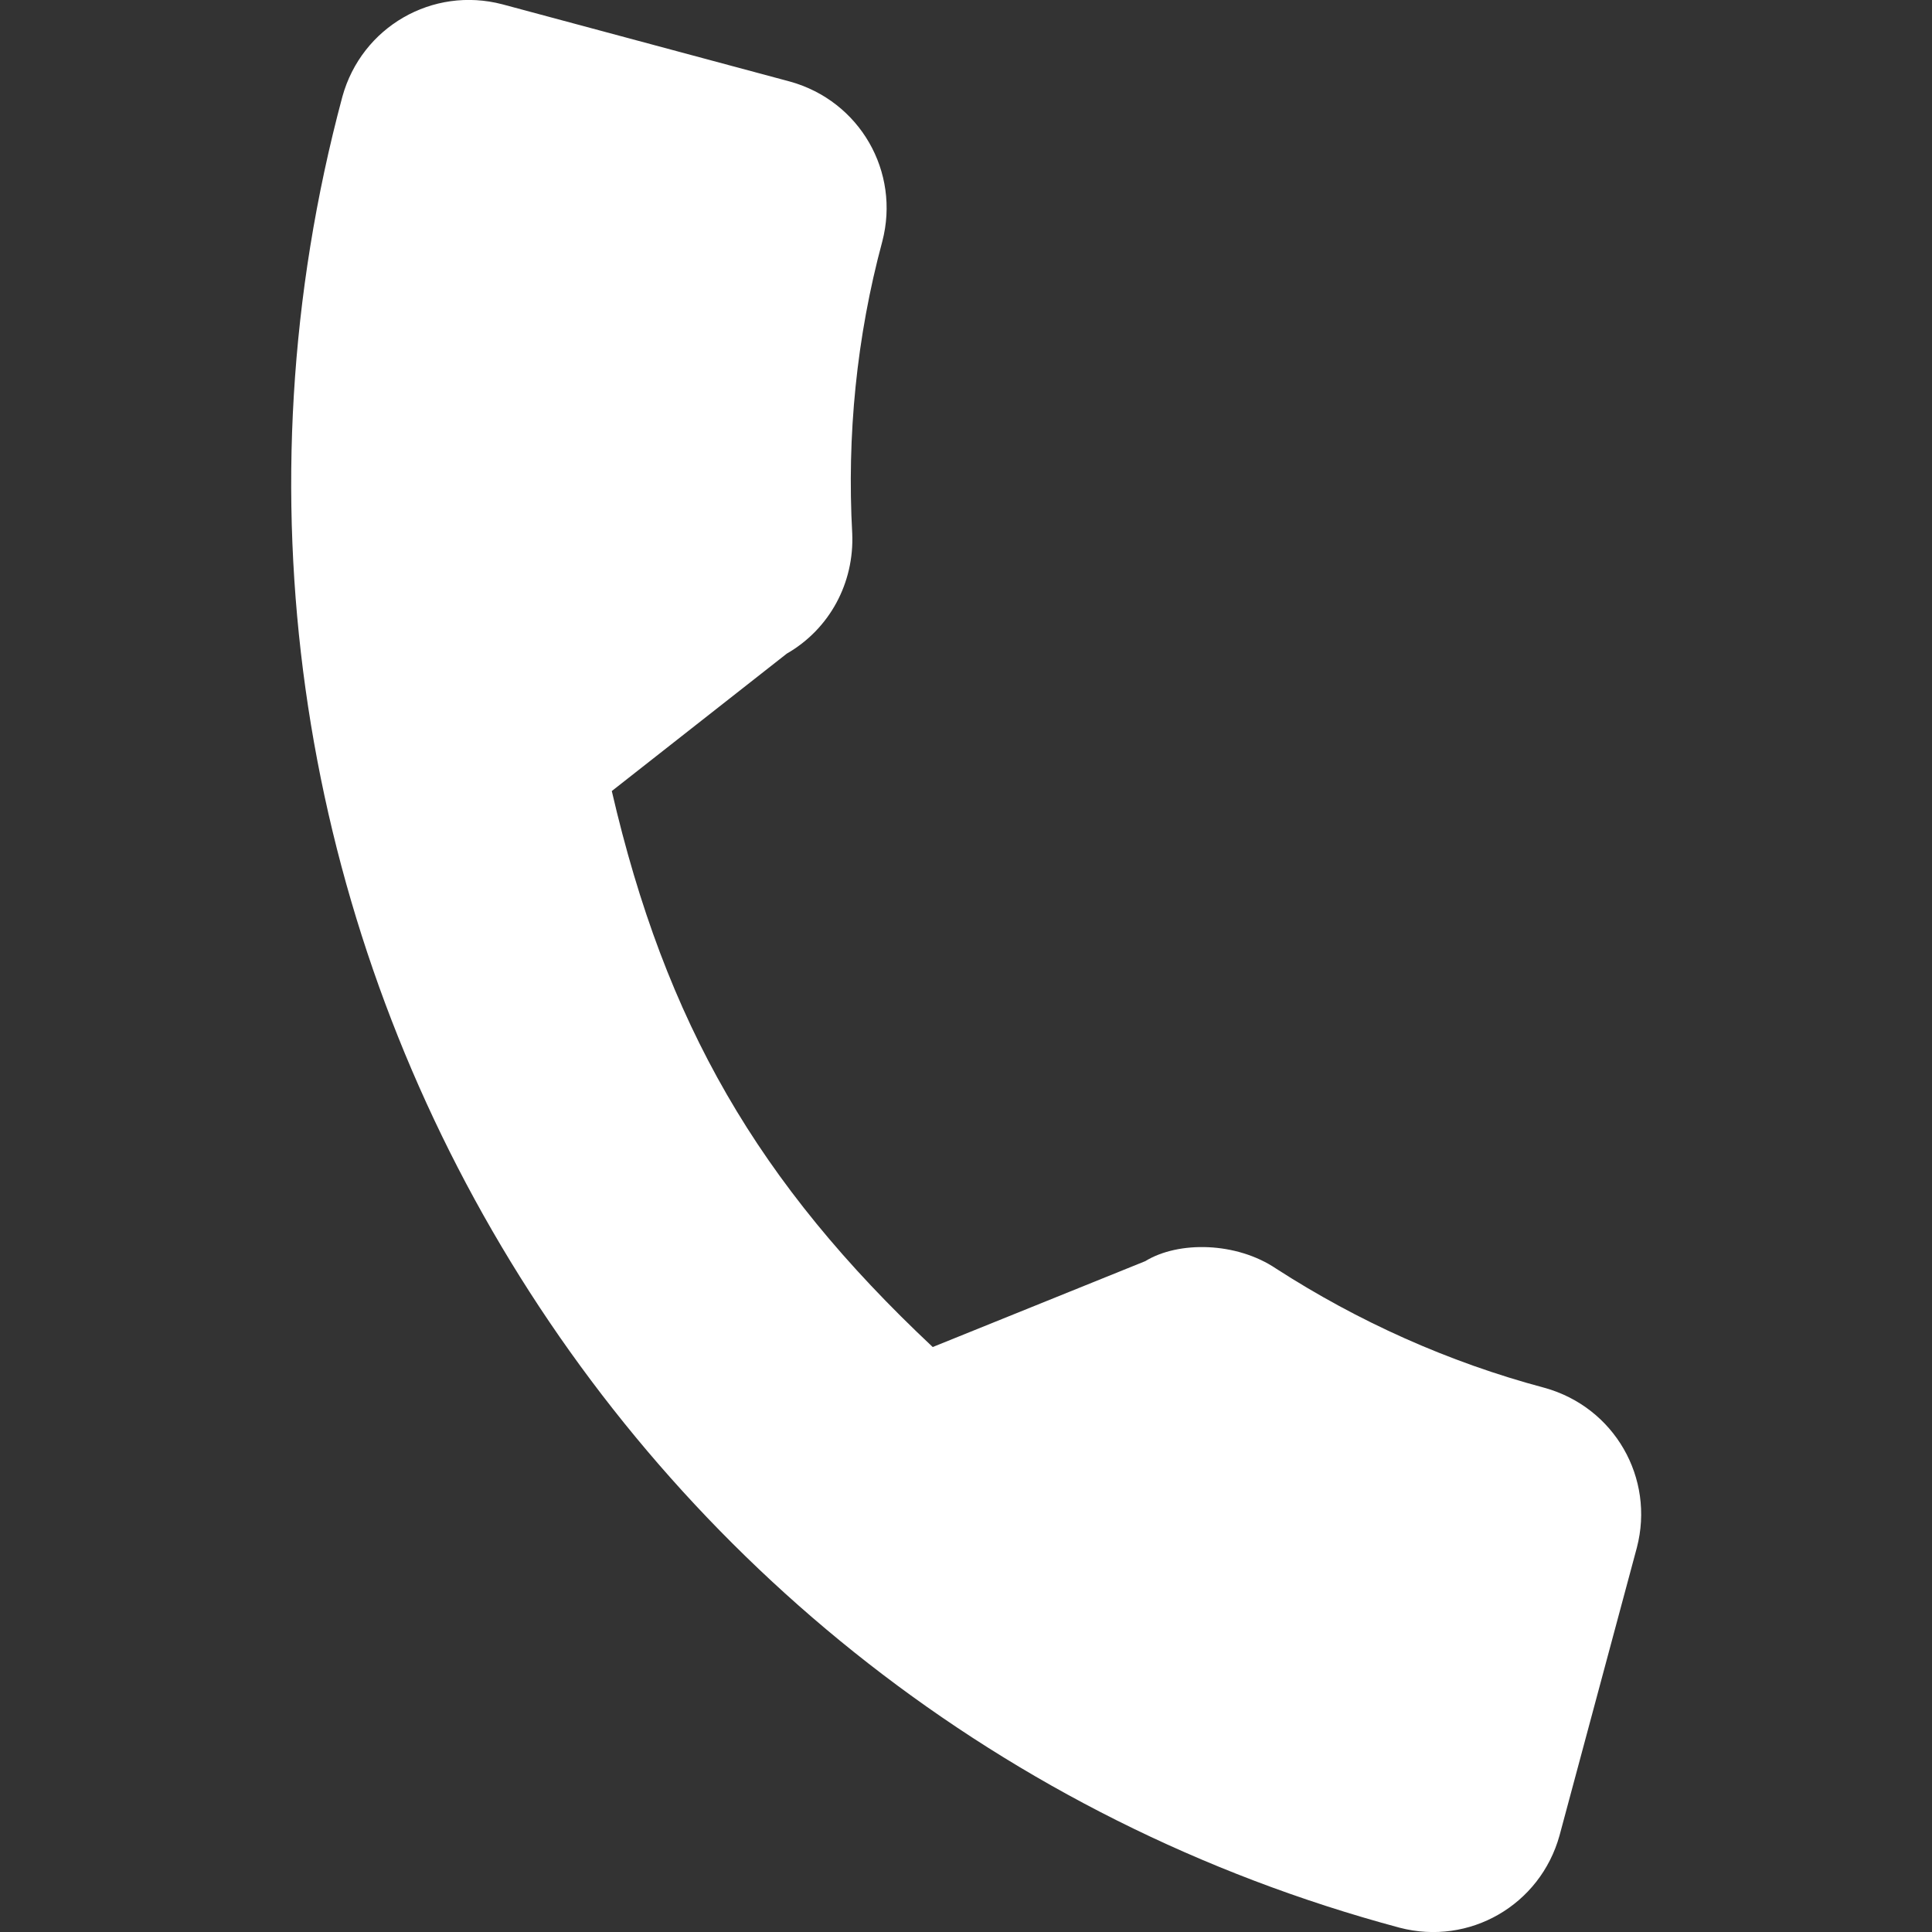
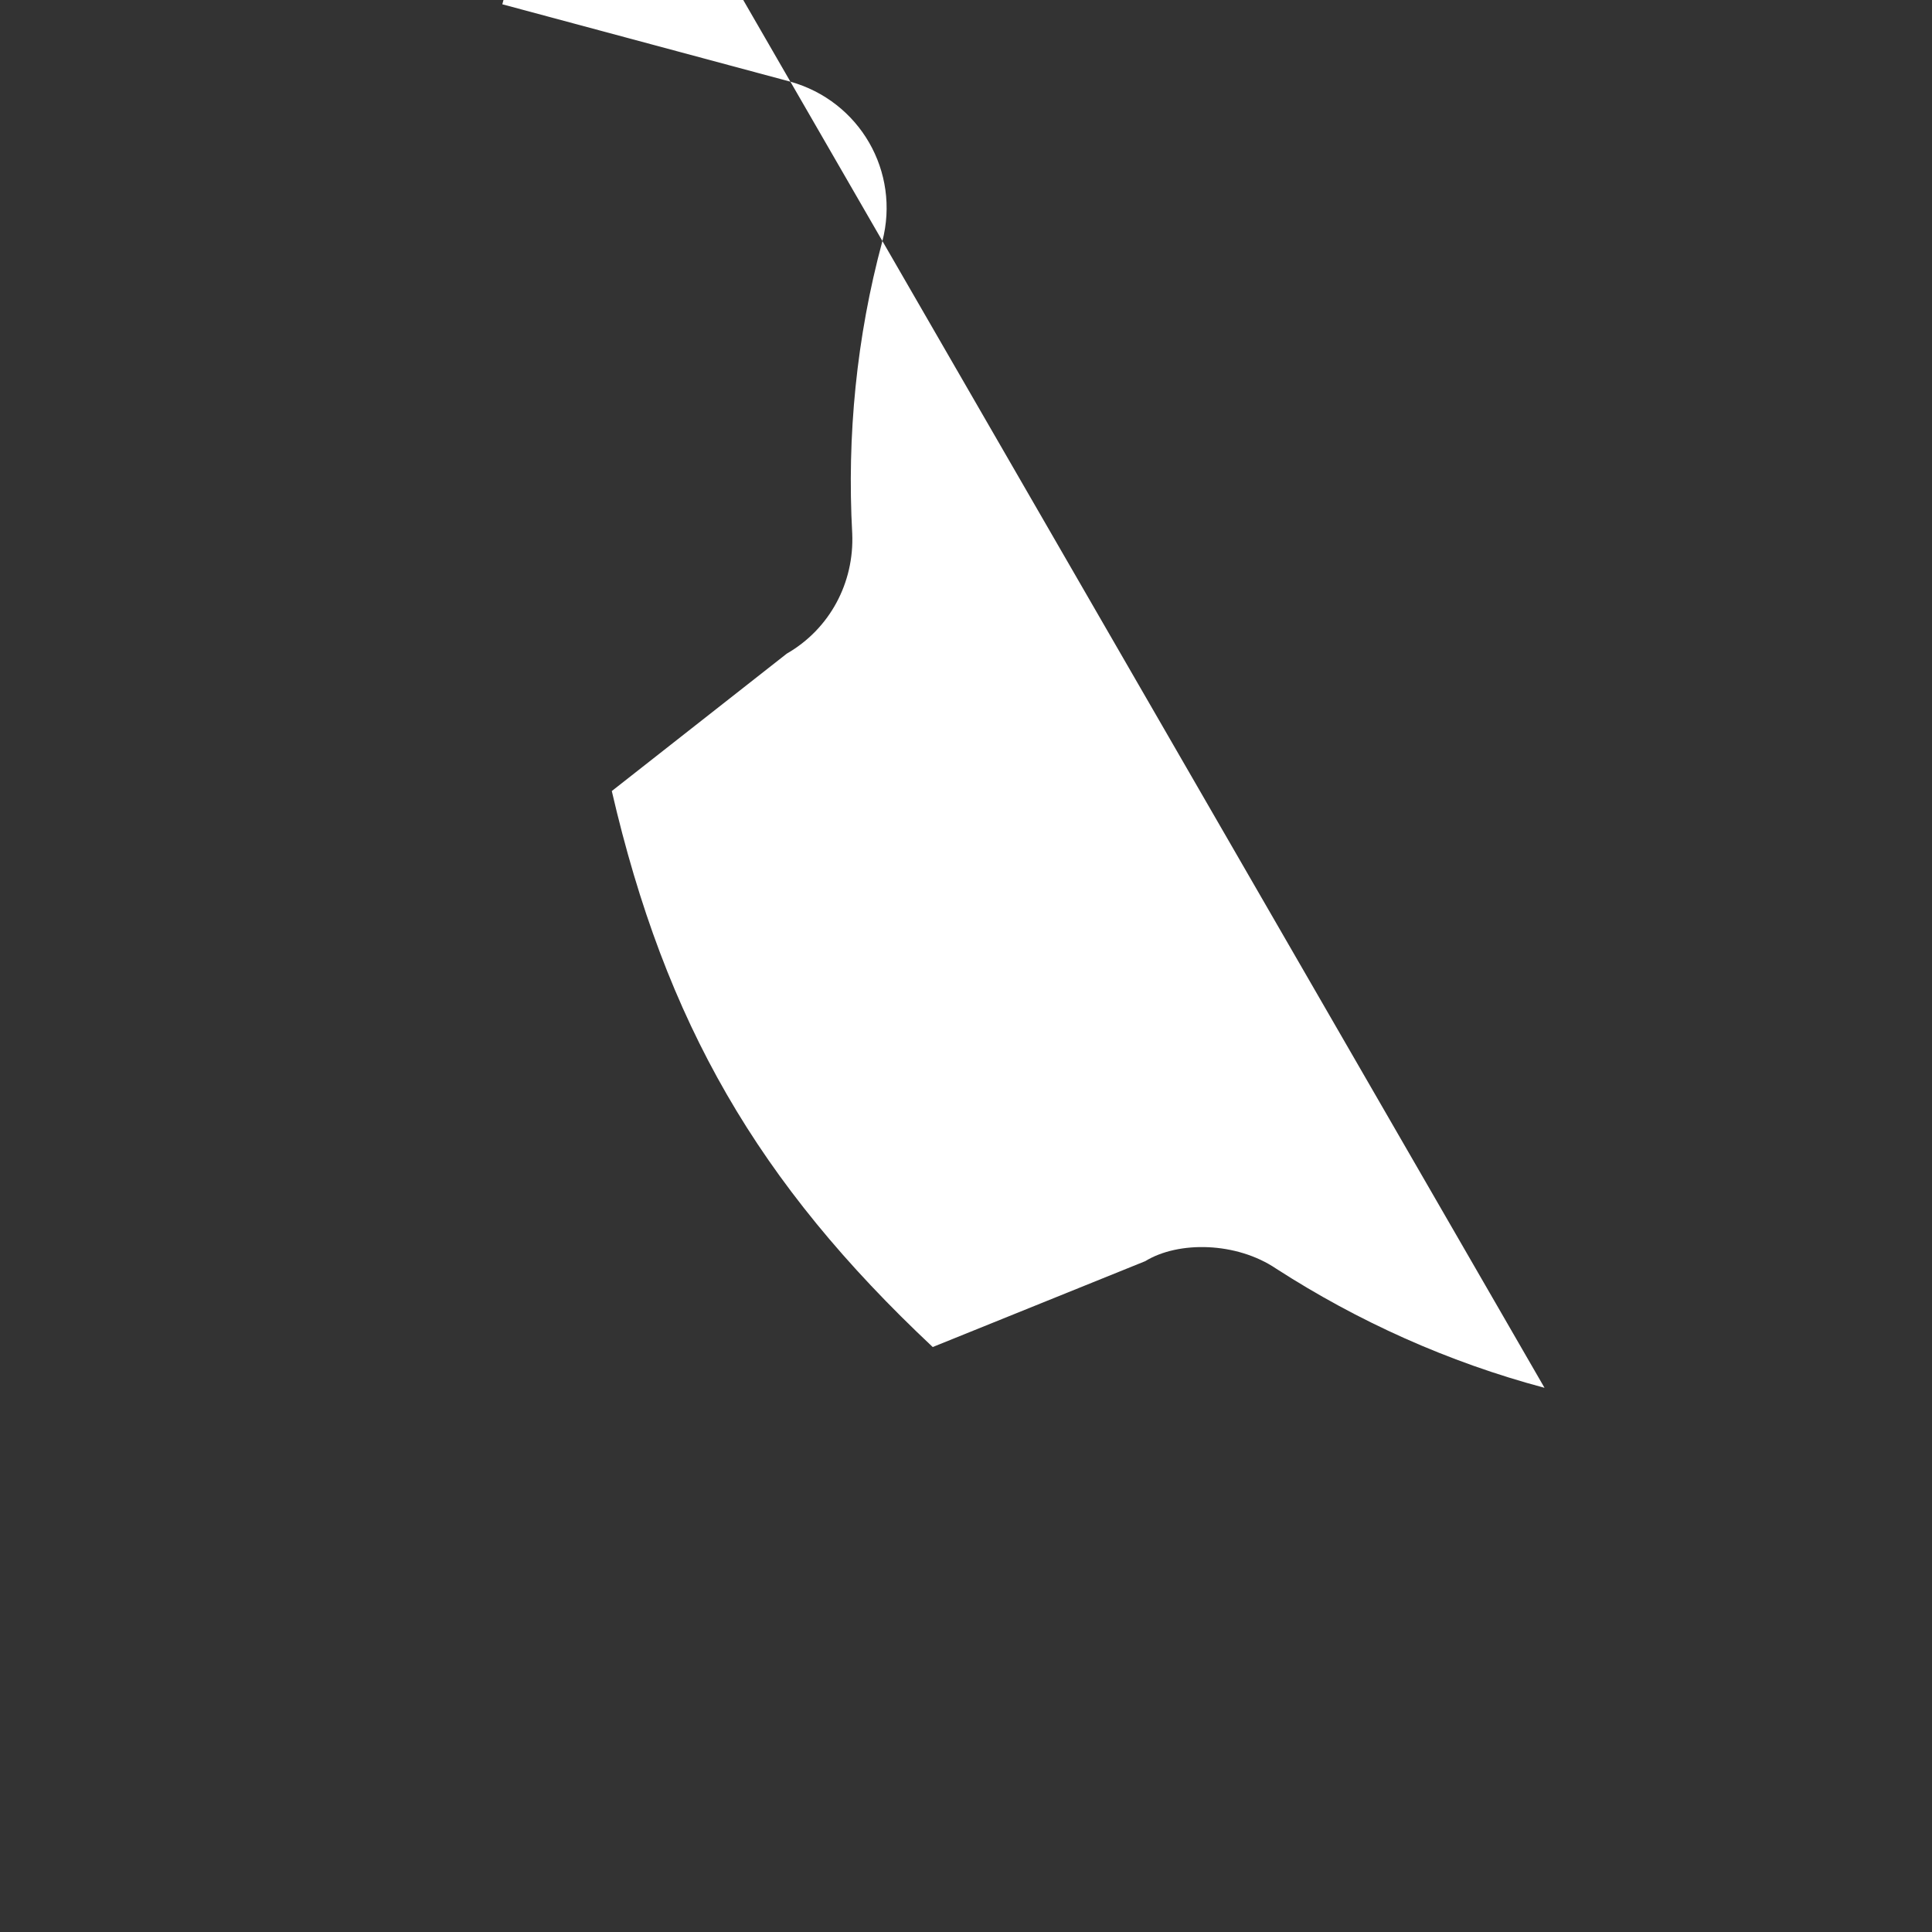
<svg xmlns="http://www.w3.org/2000/svg" id="uuid-649312f9-6a48-4e66-ac58-72aee0bbcde4" viewBox="0 0 18 18">
  <rect x="0" y="0" width="18" height="18" fill="#333333" stroke="none" />
-   <path d="M14.39,12.93c-.9-.24-1.74-.62-2.5-1.11-.37-.25-.91-.26-1.22-.07l-1.98.8c-1.63-1.53-2.49-3.02-2.99-5.18l1.63-1.28c.4-.23.63-.66.61-1.12-.05-.91.04-1.83.28-2.72.17-.65-.21-1.31-.86-1.49L4.68.04c-.65-.17-1.31.21-1.49.86-1.99,7.42,2.43,15.07,9.85,17.06.65.17,1.31-.21,1.49-.86l.72-2.68c.17-.65-.21-1.31-.86-1.49Z" style="fill:#fff;" />
+   <path d="M14.39,12.93c-.9-.24-1.74-.62-2.5-1.11-.37-.25-.91-.26-1.22-.07l-1.98.8c-1.63-1.53-2.49-3.02-2.99-5.18l1.63-1.28c.4-.23.63-.66.61-1.12-.05-.91.04-1.83.28-2.72.17-.65-.21-1.31-.86-1.49L4.68.04l.72-2.68c.17-.65-.21-1.31-.86-1.49Z" style="fill:#fff;" />
</svg>